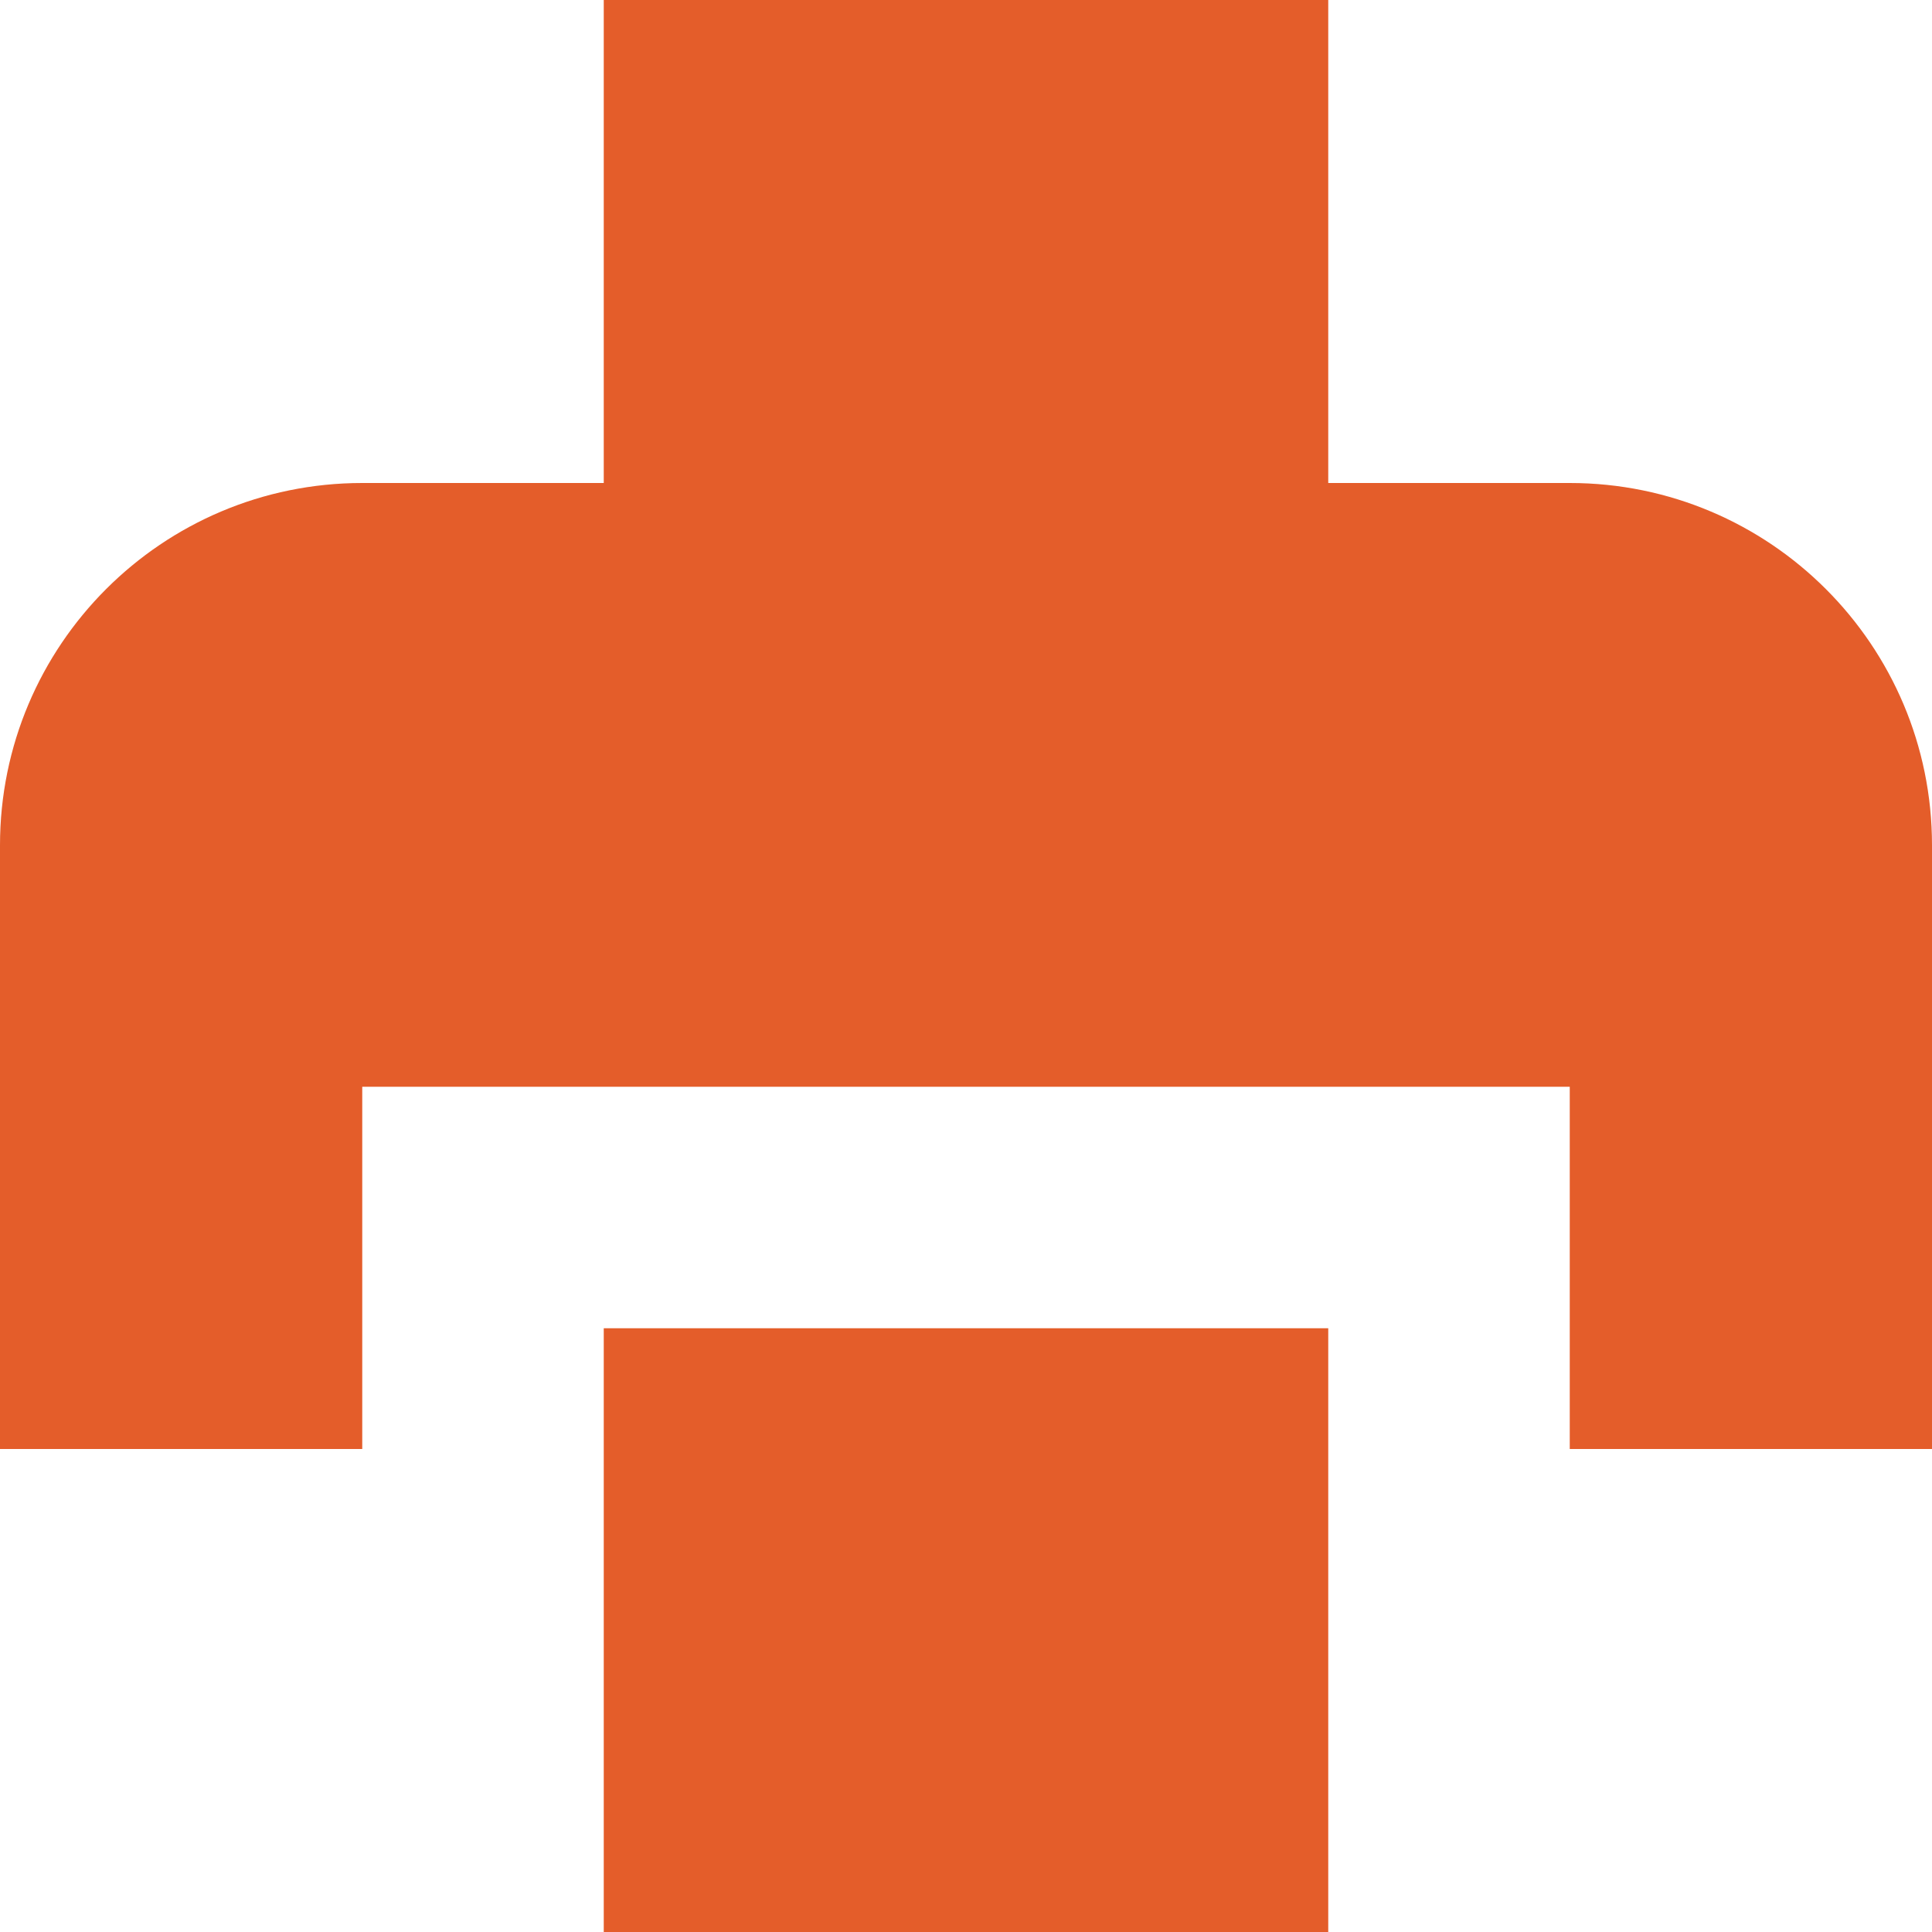
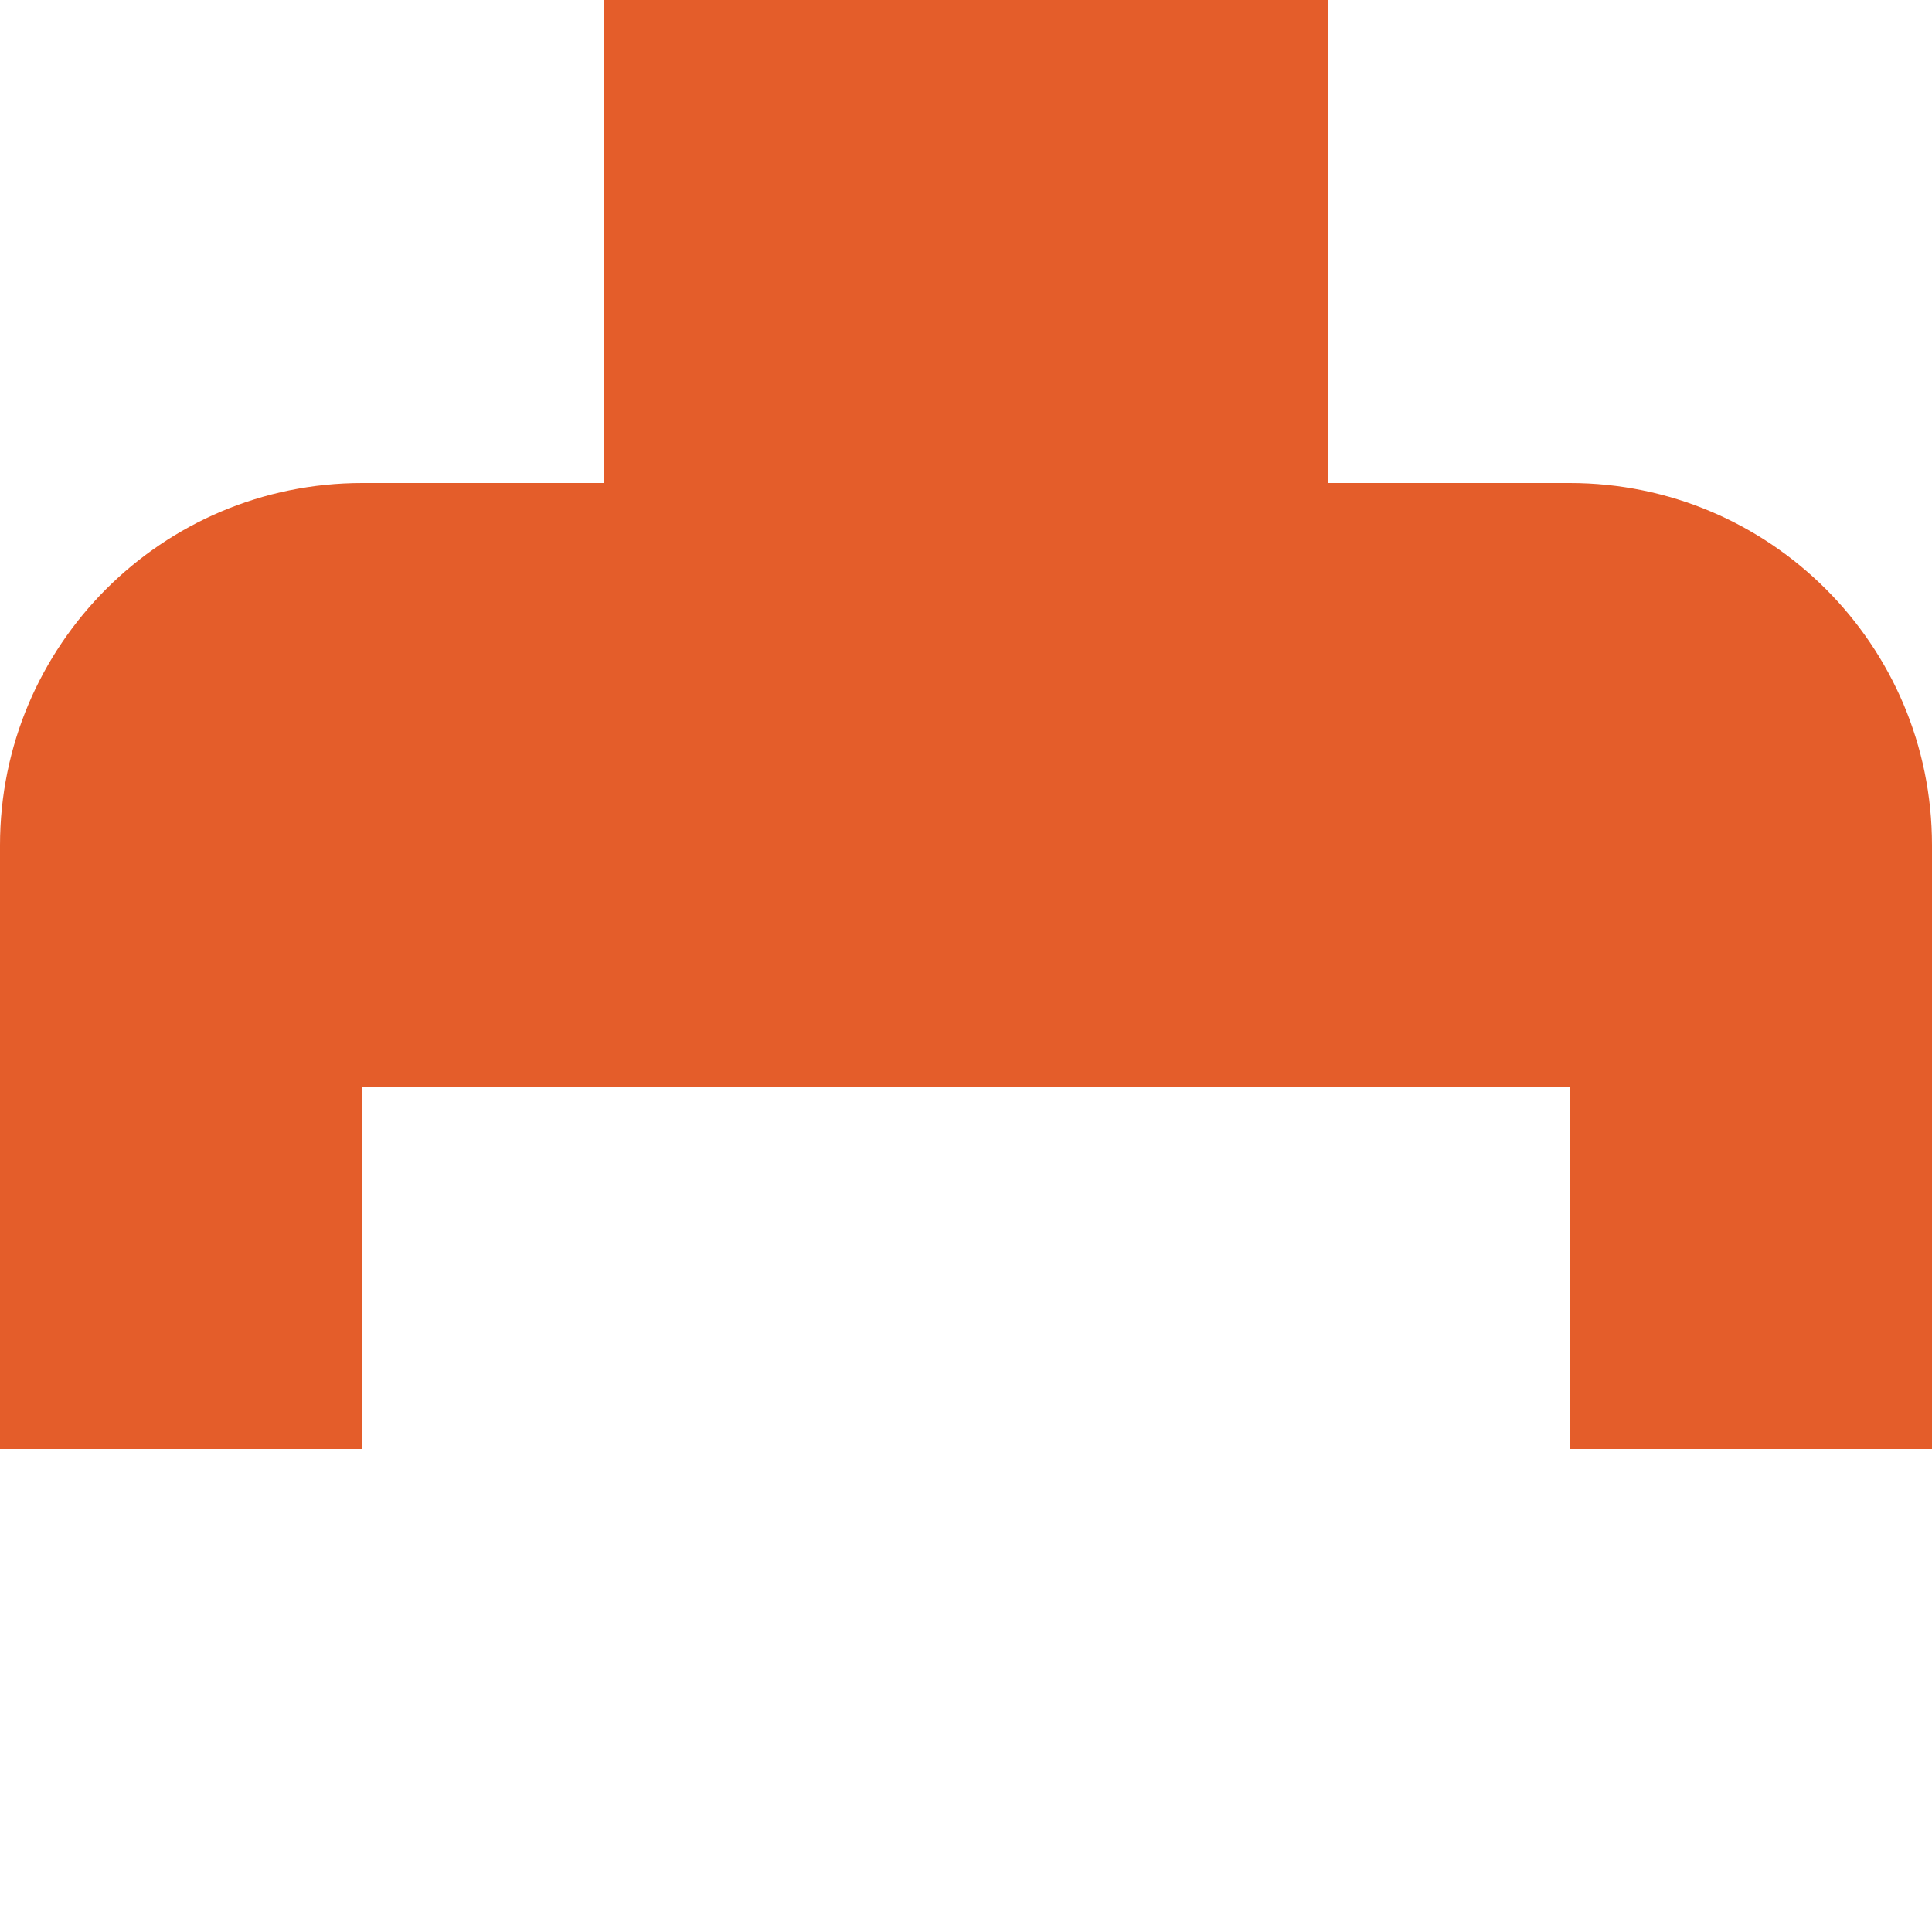
<svg xmlns="http://www.w3.org/2000/svg" width="800px" height="800px" viewBox="0 0 16 16" fill="none">
  <g id="SVGRepo_bgCarrier" stroke-width="0" />
  <g id="SVGRepo_tracerCarrier" stroke-linecap="round" stroke-linejoin="round" />
  <g id="SVGRepo_iconCarrier">
    <path d="M11 0H5V4H3C1.343 4 0 5.343 0 7V12H3V9H13V12H16V7C16 5.343 14.657 4 13 4H11V0Z" fill="#E45D2A" />
-     <path d="M5 11H11V16H5V11Z" fill="#E45D2A" />
  </g>
</svg>